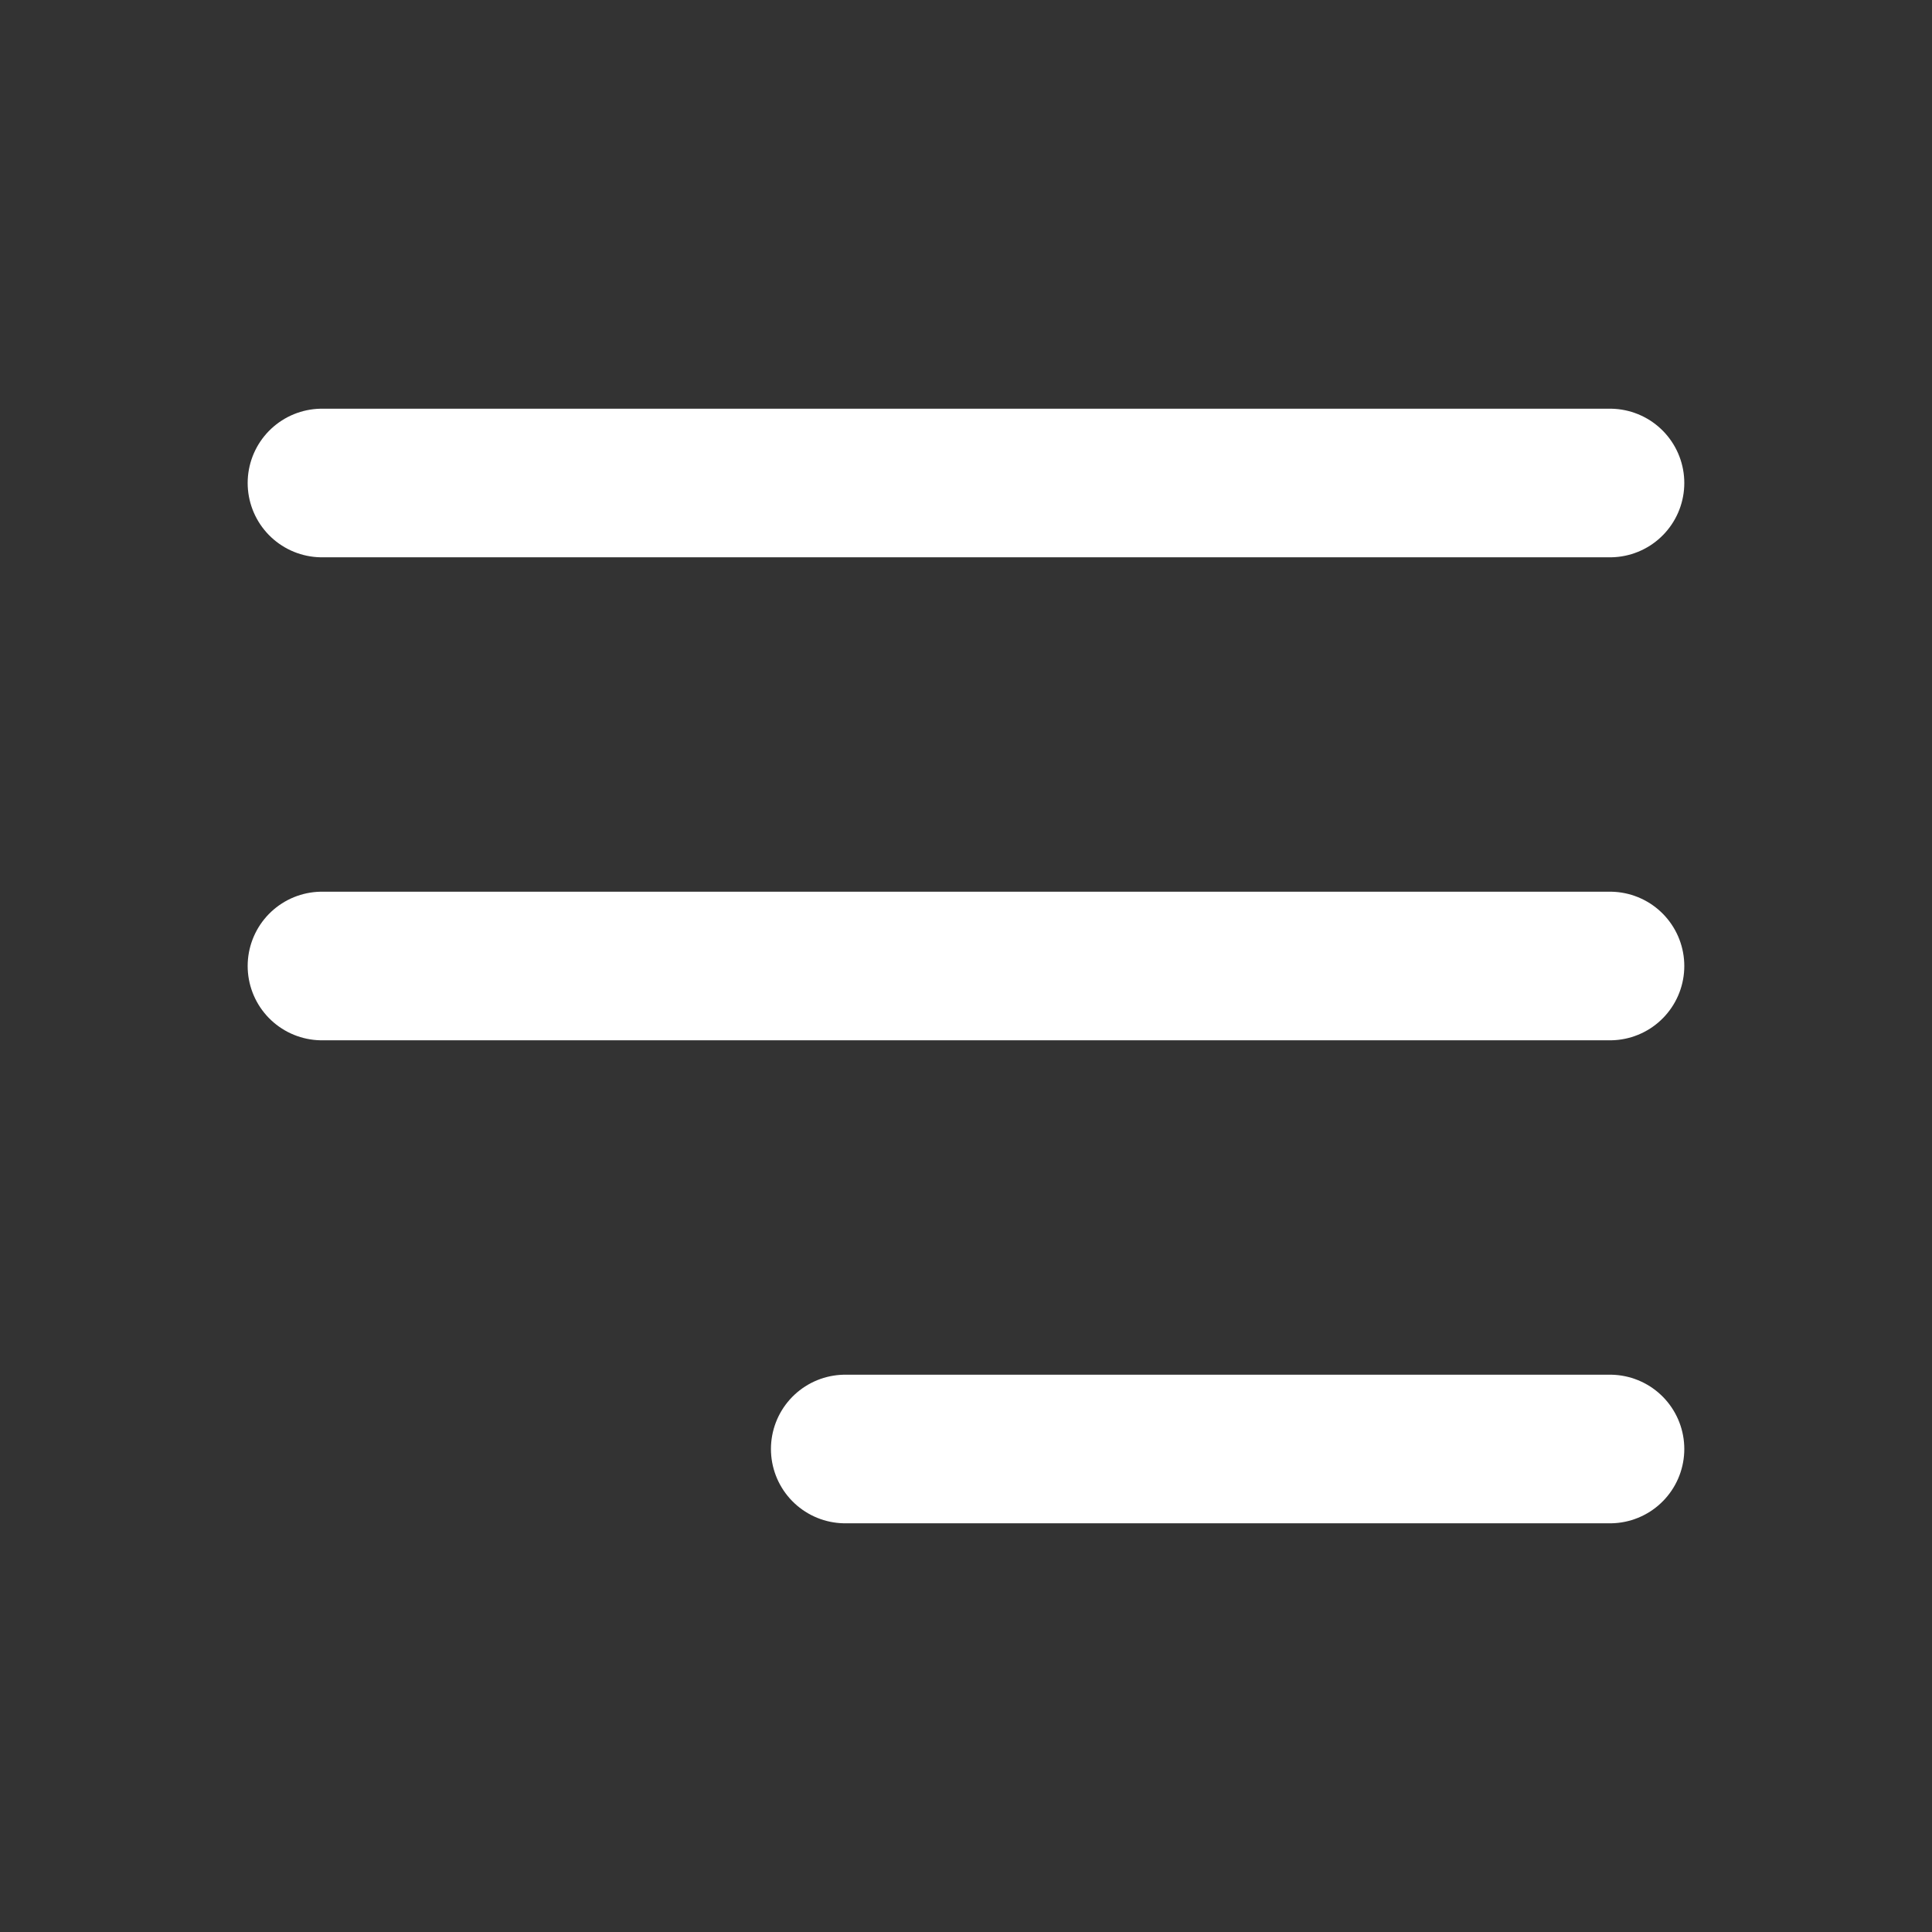
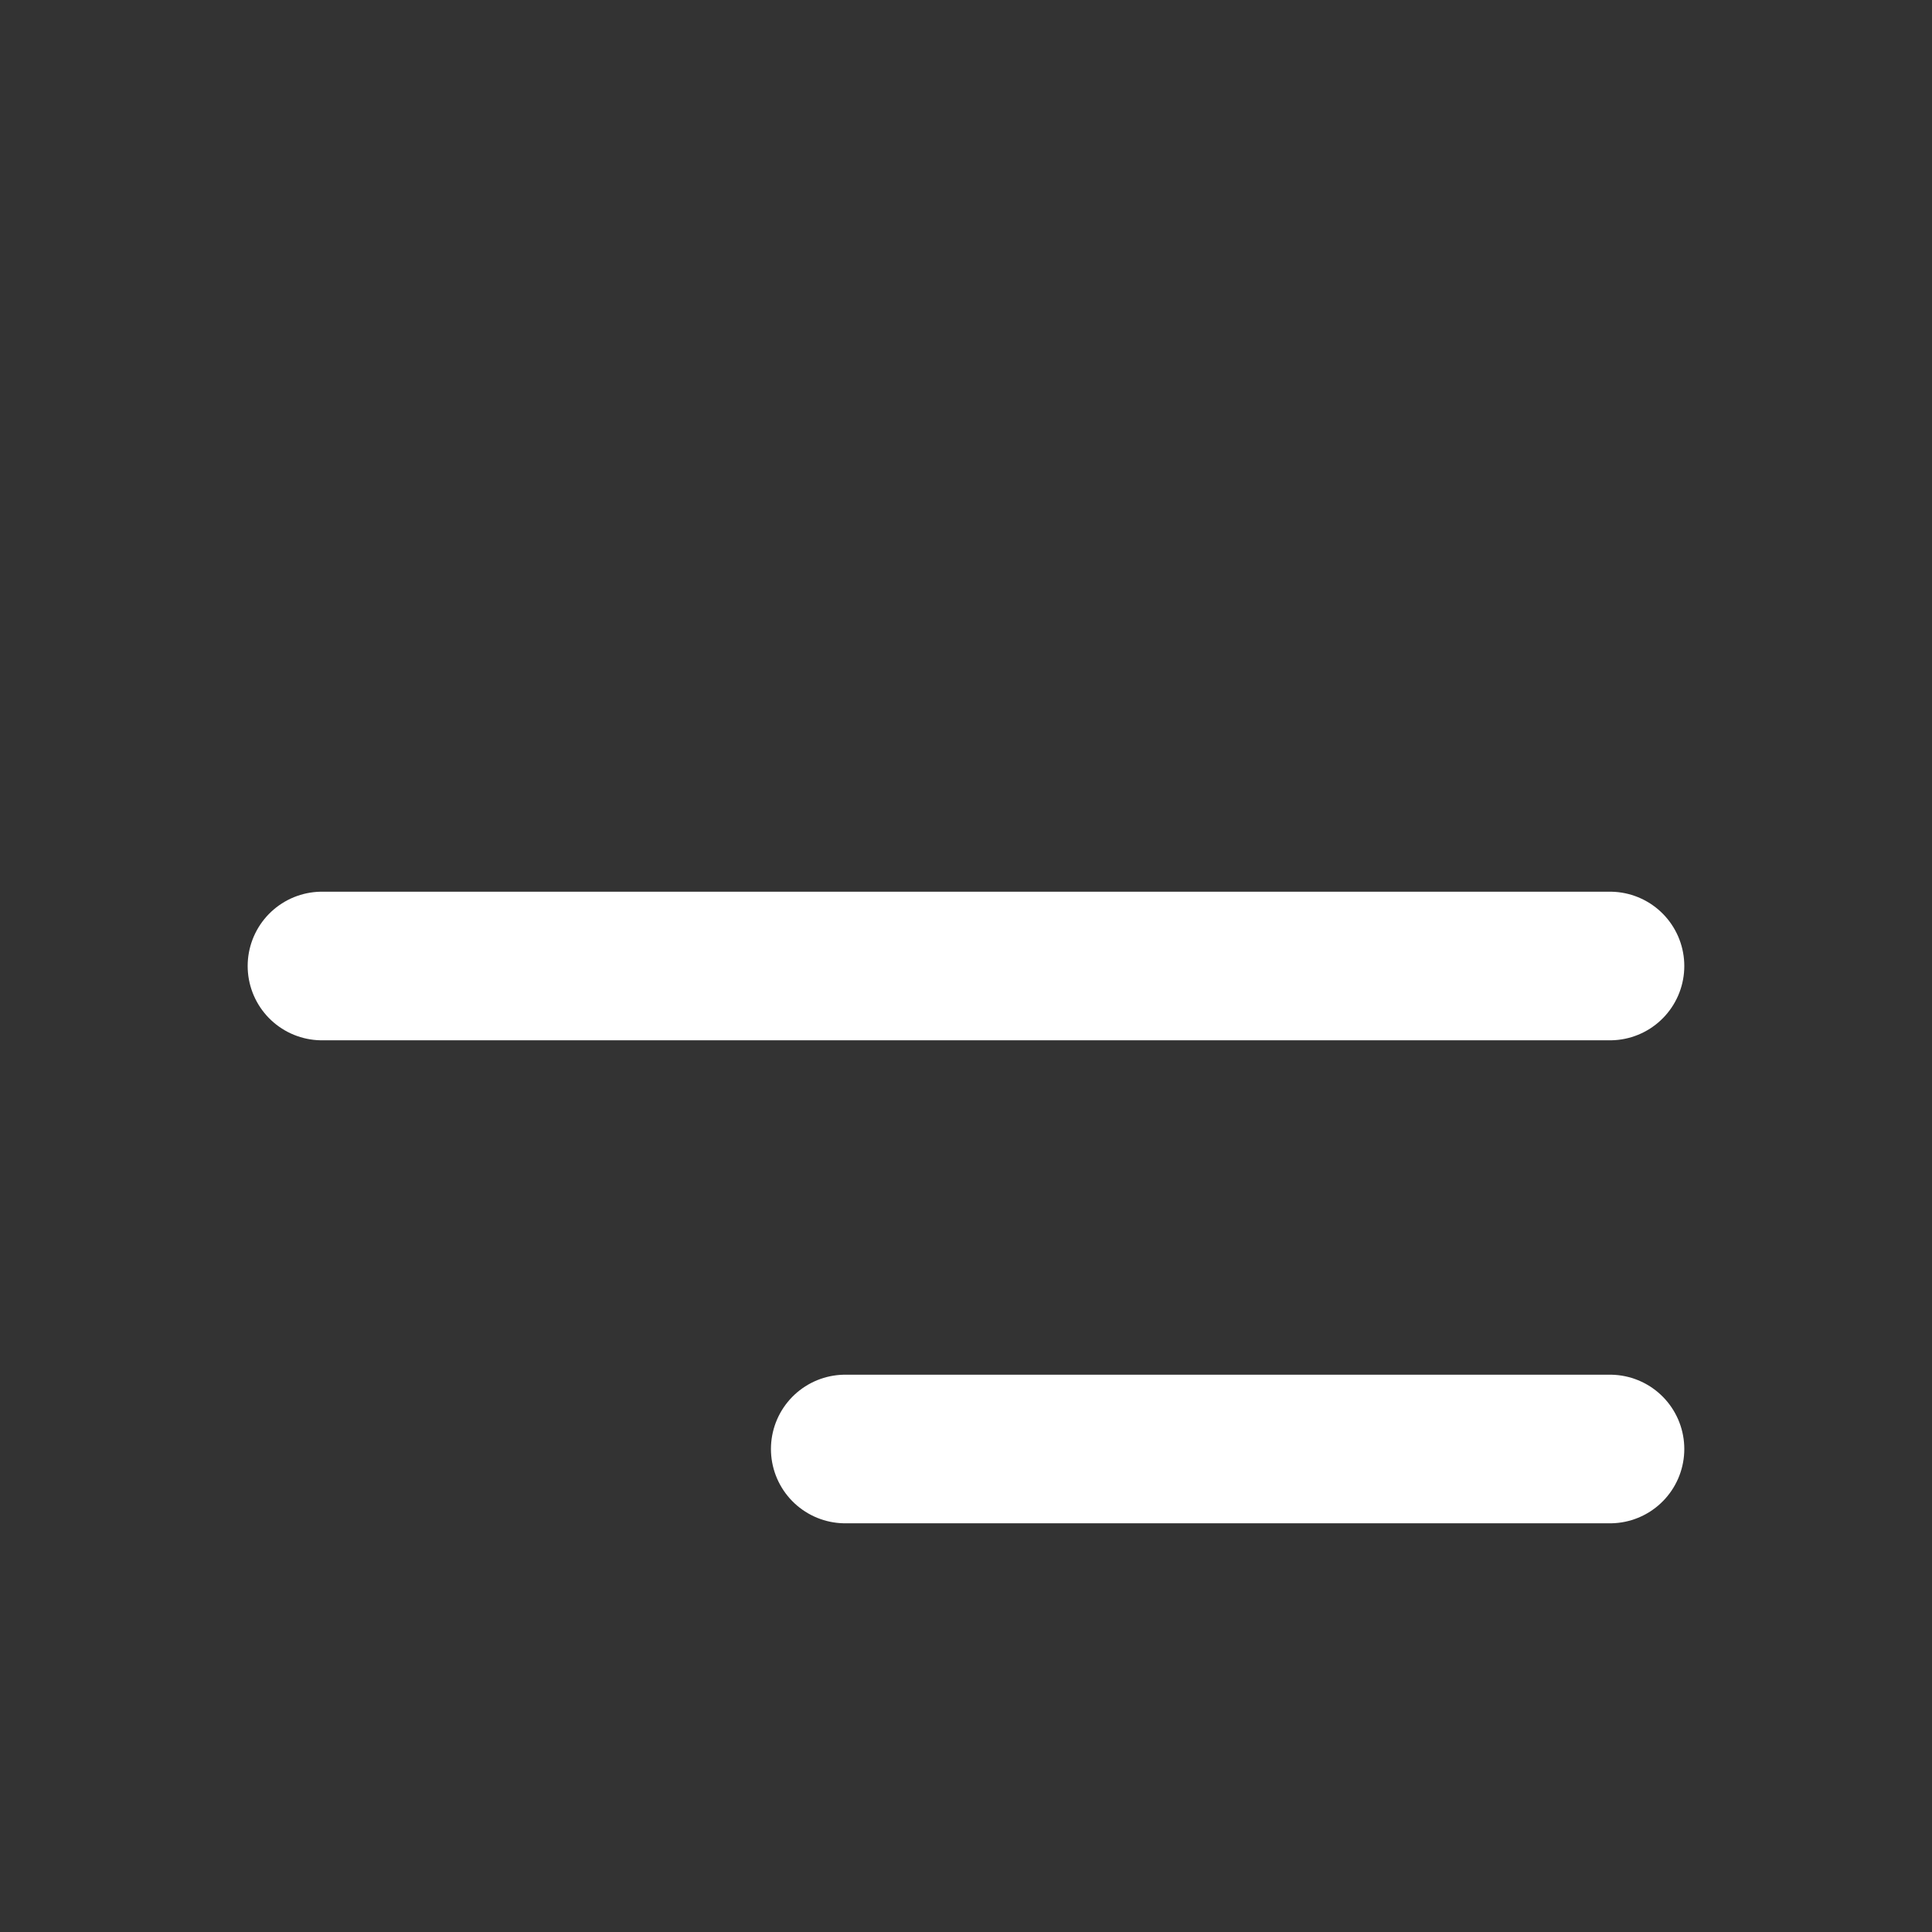
<svg xmlns="http://www.w3.org/2000/svg" width="52" height="52" viewBox="0 0 52 52" fill="none">
  <rect x="0" y="0" width="52" height="52" fill="#333333" stroke="none" />
-   <path d="M22.75 39H43.333M8.666 26H43.333M8.666 13H43.333" stroke="white" stroke-width="4" stroke-linecap="round" />
+   <path d="M22.75 39H43.333M8.666 26H43.333H43.333" stroke="white" stroke-width="4" stroke-linecap="round" />
</svg>